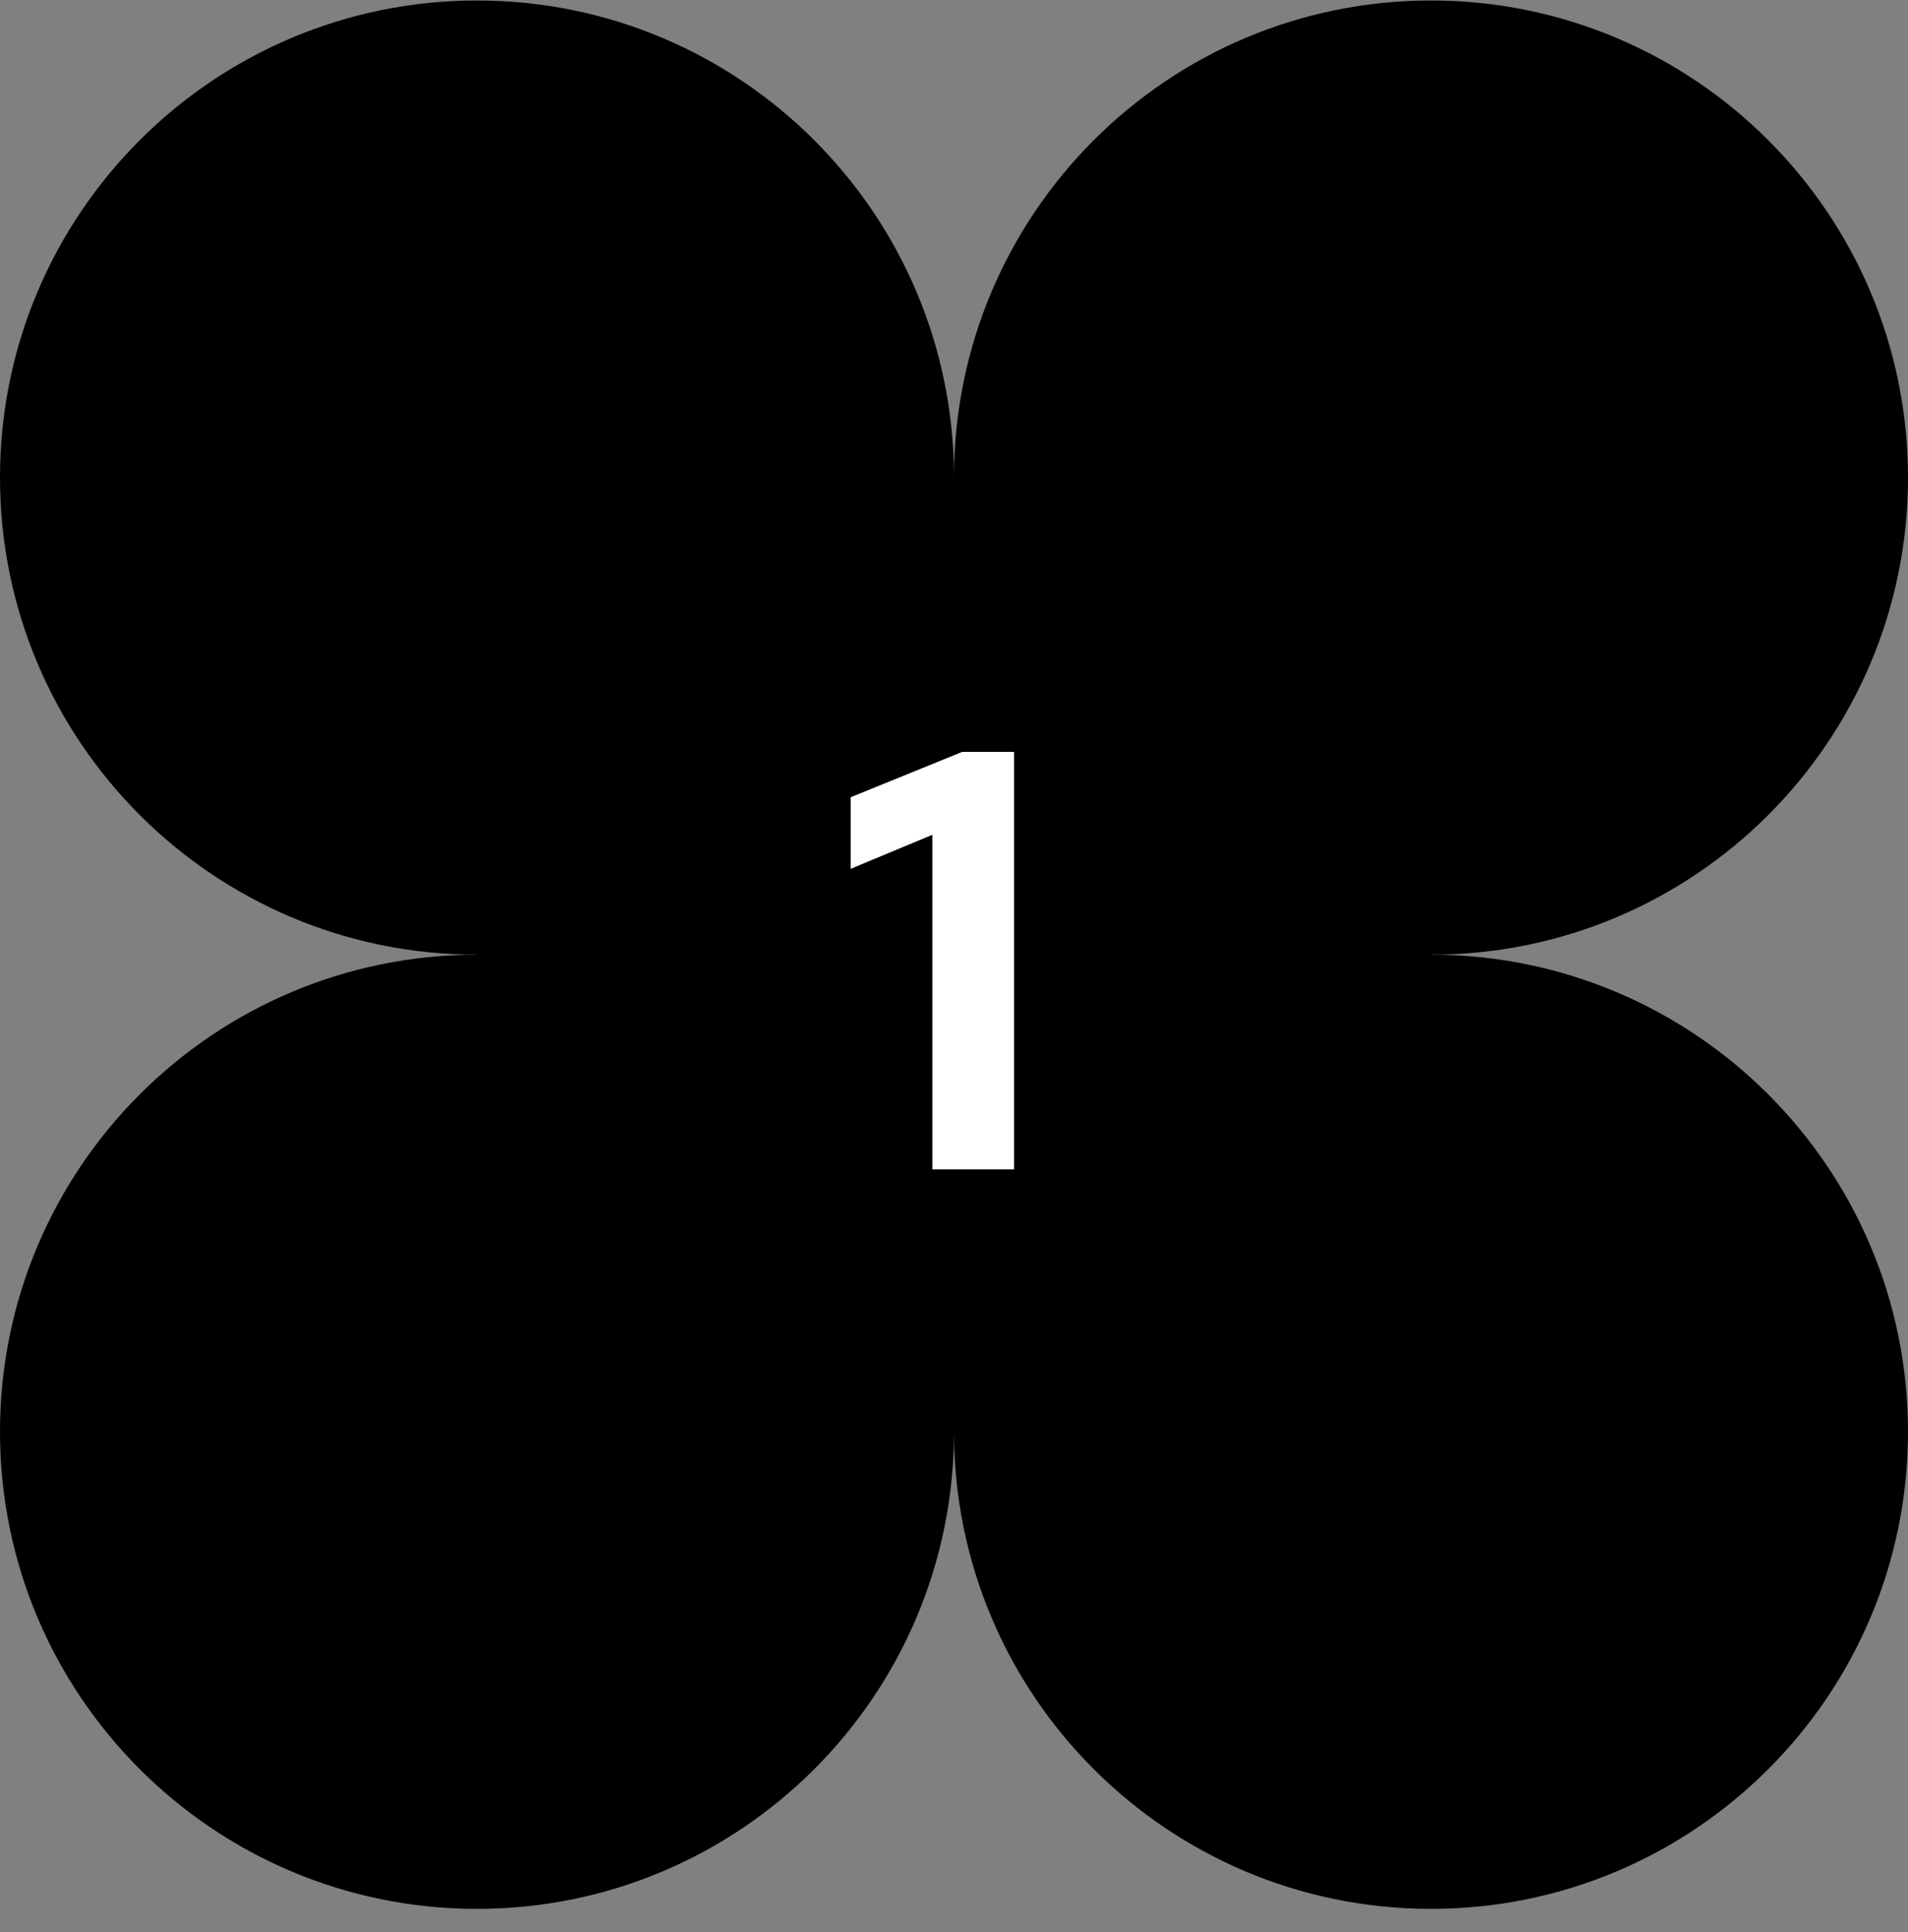
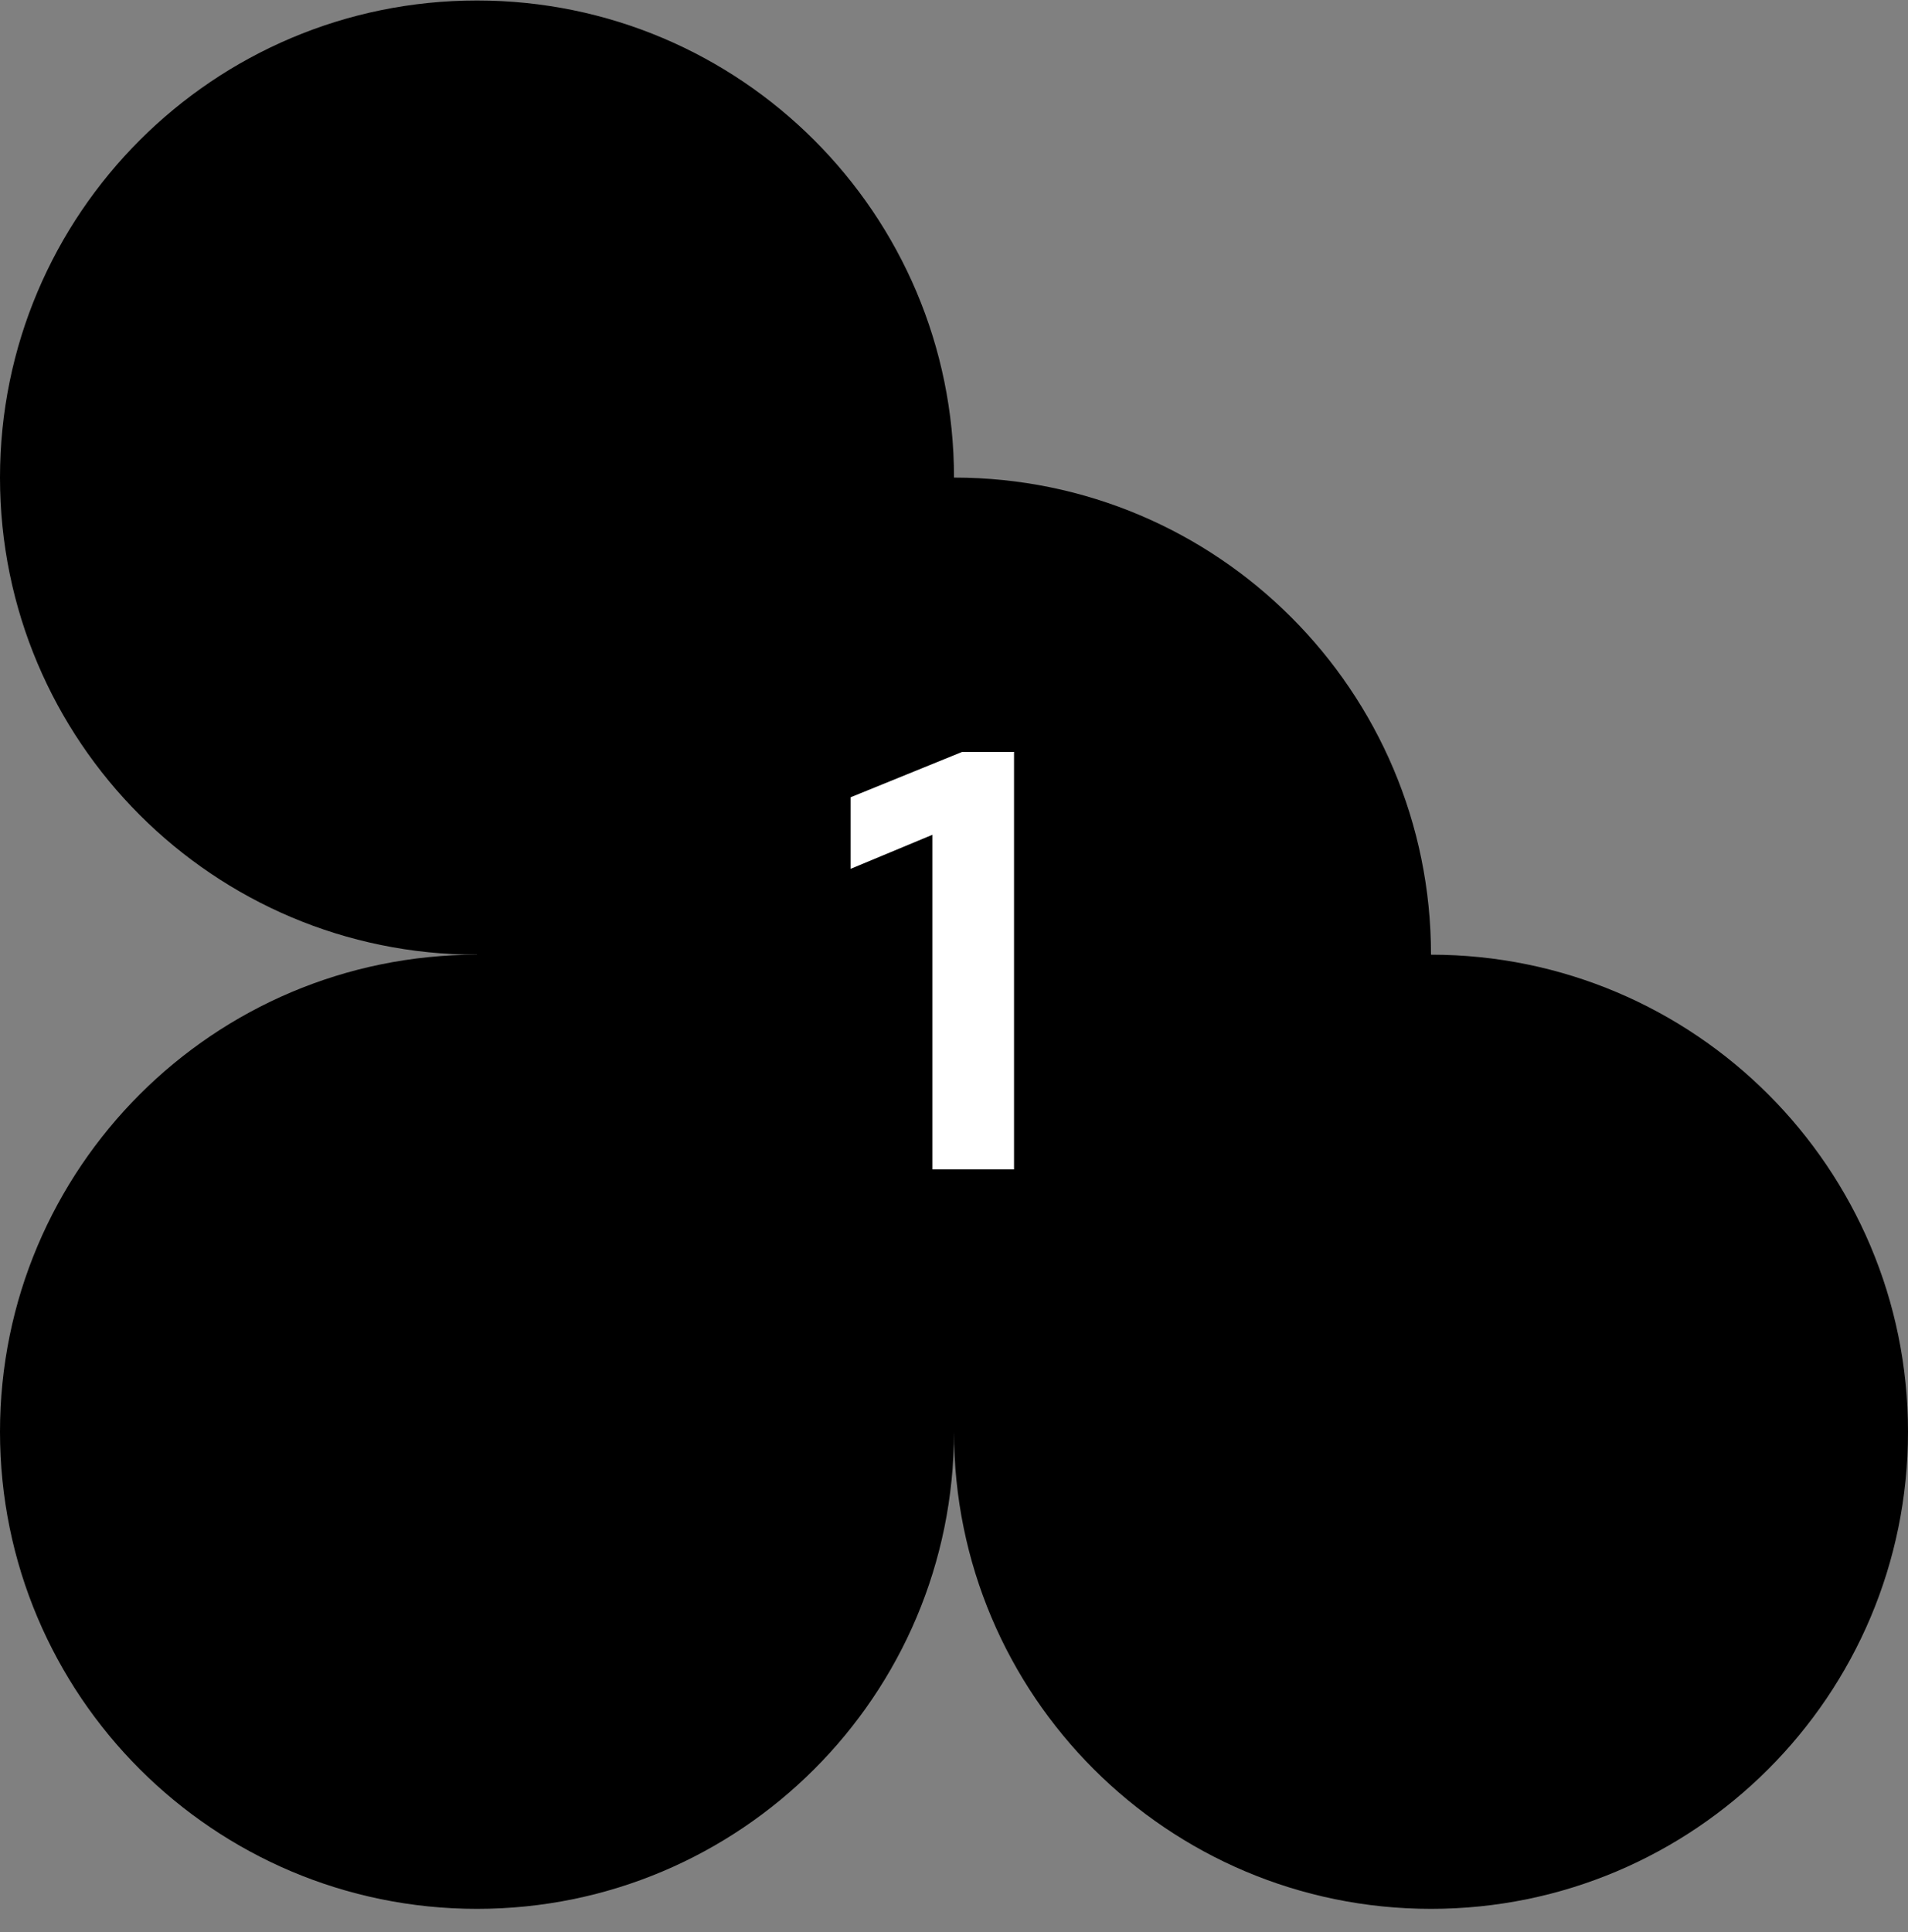
<svg xmlns="http://www.w3.org/2000/svg" width="80" height="81" viewBox="0 0 80 81" fill="none">
  <rect x="0" y="0" width="80" height="81" fill="#808080" stroke="none" />
  <path d="M40 20.021C40 31.067 31.046 40.022 20 40.022C8.954 40.022 0 31.067 0 20.021C0 8.976 8.954 0.021 20 0.021C31.046 0.021 40 8.976 40 20.021Z" fill="black" />
-   <path d="M80 20.021C80 31.067 71.046 40.022 60 40.022C48.954 40.022 40 31.067 40 20.021C40 8.976 48.954 0.021 60 0.021C71.046 0.021 80 8.976 80 20.021Z" fill="black" />
  <path d="M40 60.022C40 71.067 31.046 80.022 20 80.022C8.954 80.022 0 71.067 0 60.022C0 48.976 8.954 40.022 20 40.022C31.046 40.022 40 48.976 40 60.022Z" fill="black" />
  <path d="M80 60.022C80 71.067 71.046 80.022 60 80.022C48.954 80.022 40 71.067 40 60.022C40 48.976 48.954 40.022 60 40.022C71.046 40.022 80 48.976 80 60.022Z" fill="black" />
  <path d="M60 40.022C60 51.067 51.046 60.022 40 60.022C28.954 60.022 20 51.067 20 40.022C20 28.976 28.954 20.021 40 20.021C51.046 20.021 60 28.976 60 40.022Z" fill="black" />
  <path d="M39.092 49.022V34.996L35.667 36.422V33.422L40.342 31.521H42.517V49.022H39.092Z" fill="white" />
</svg>